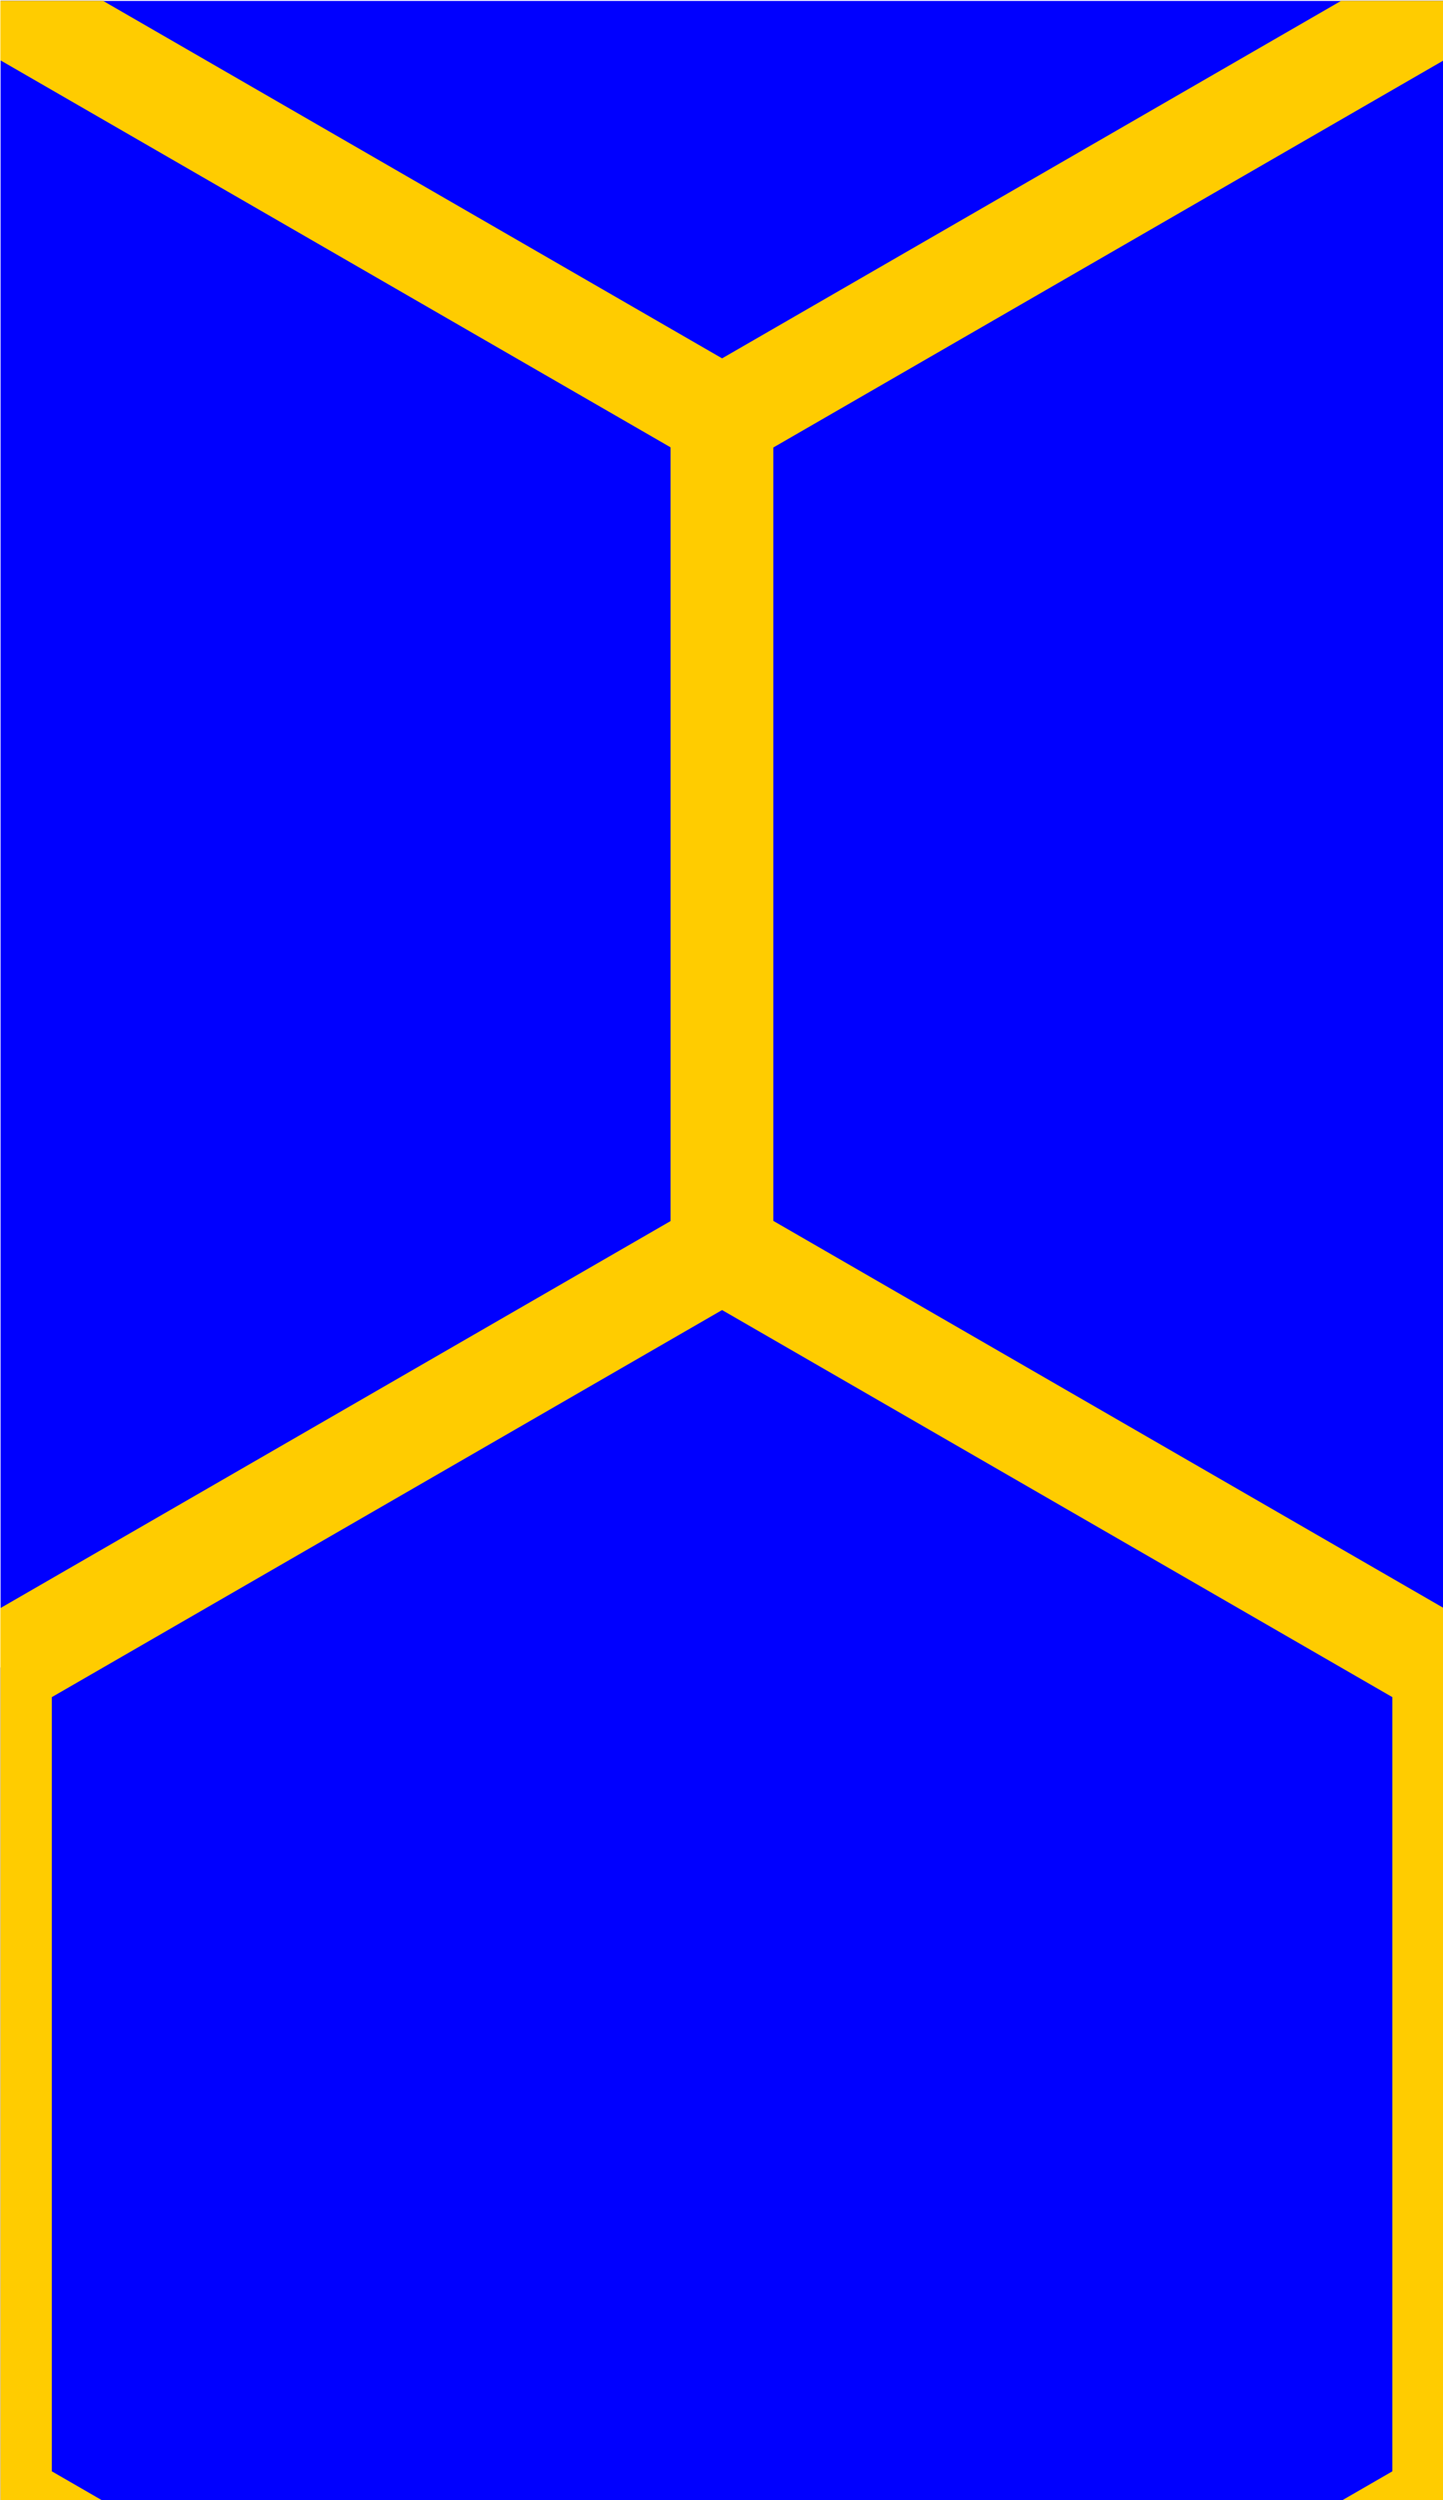
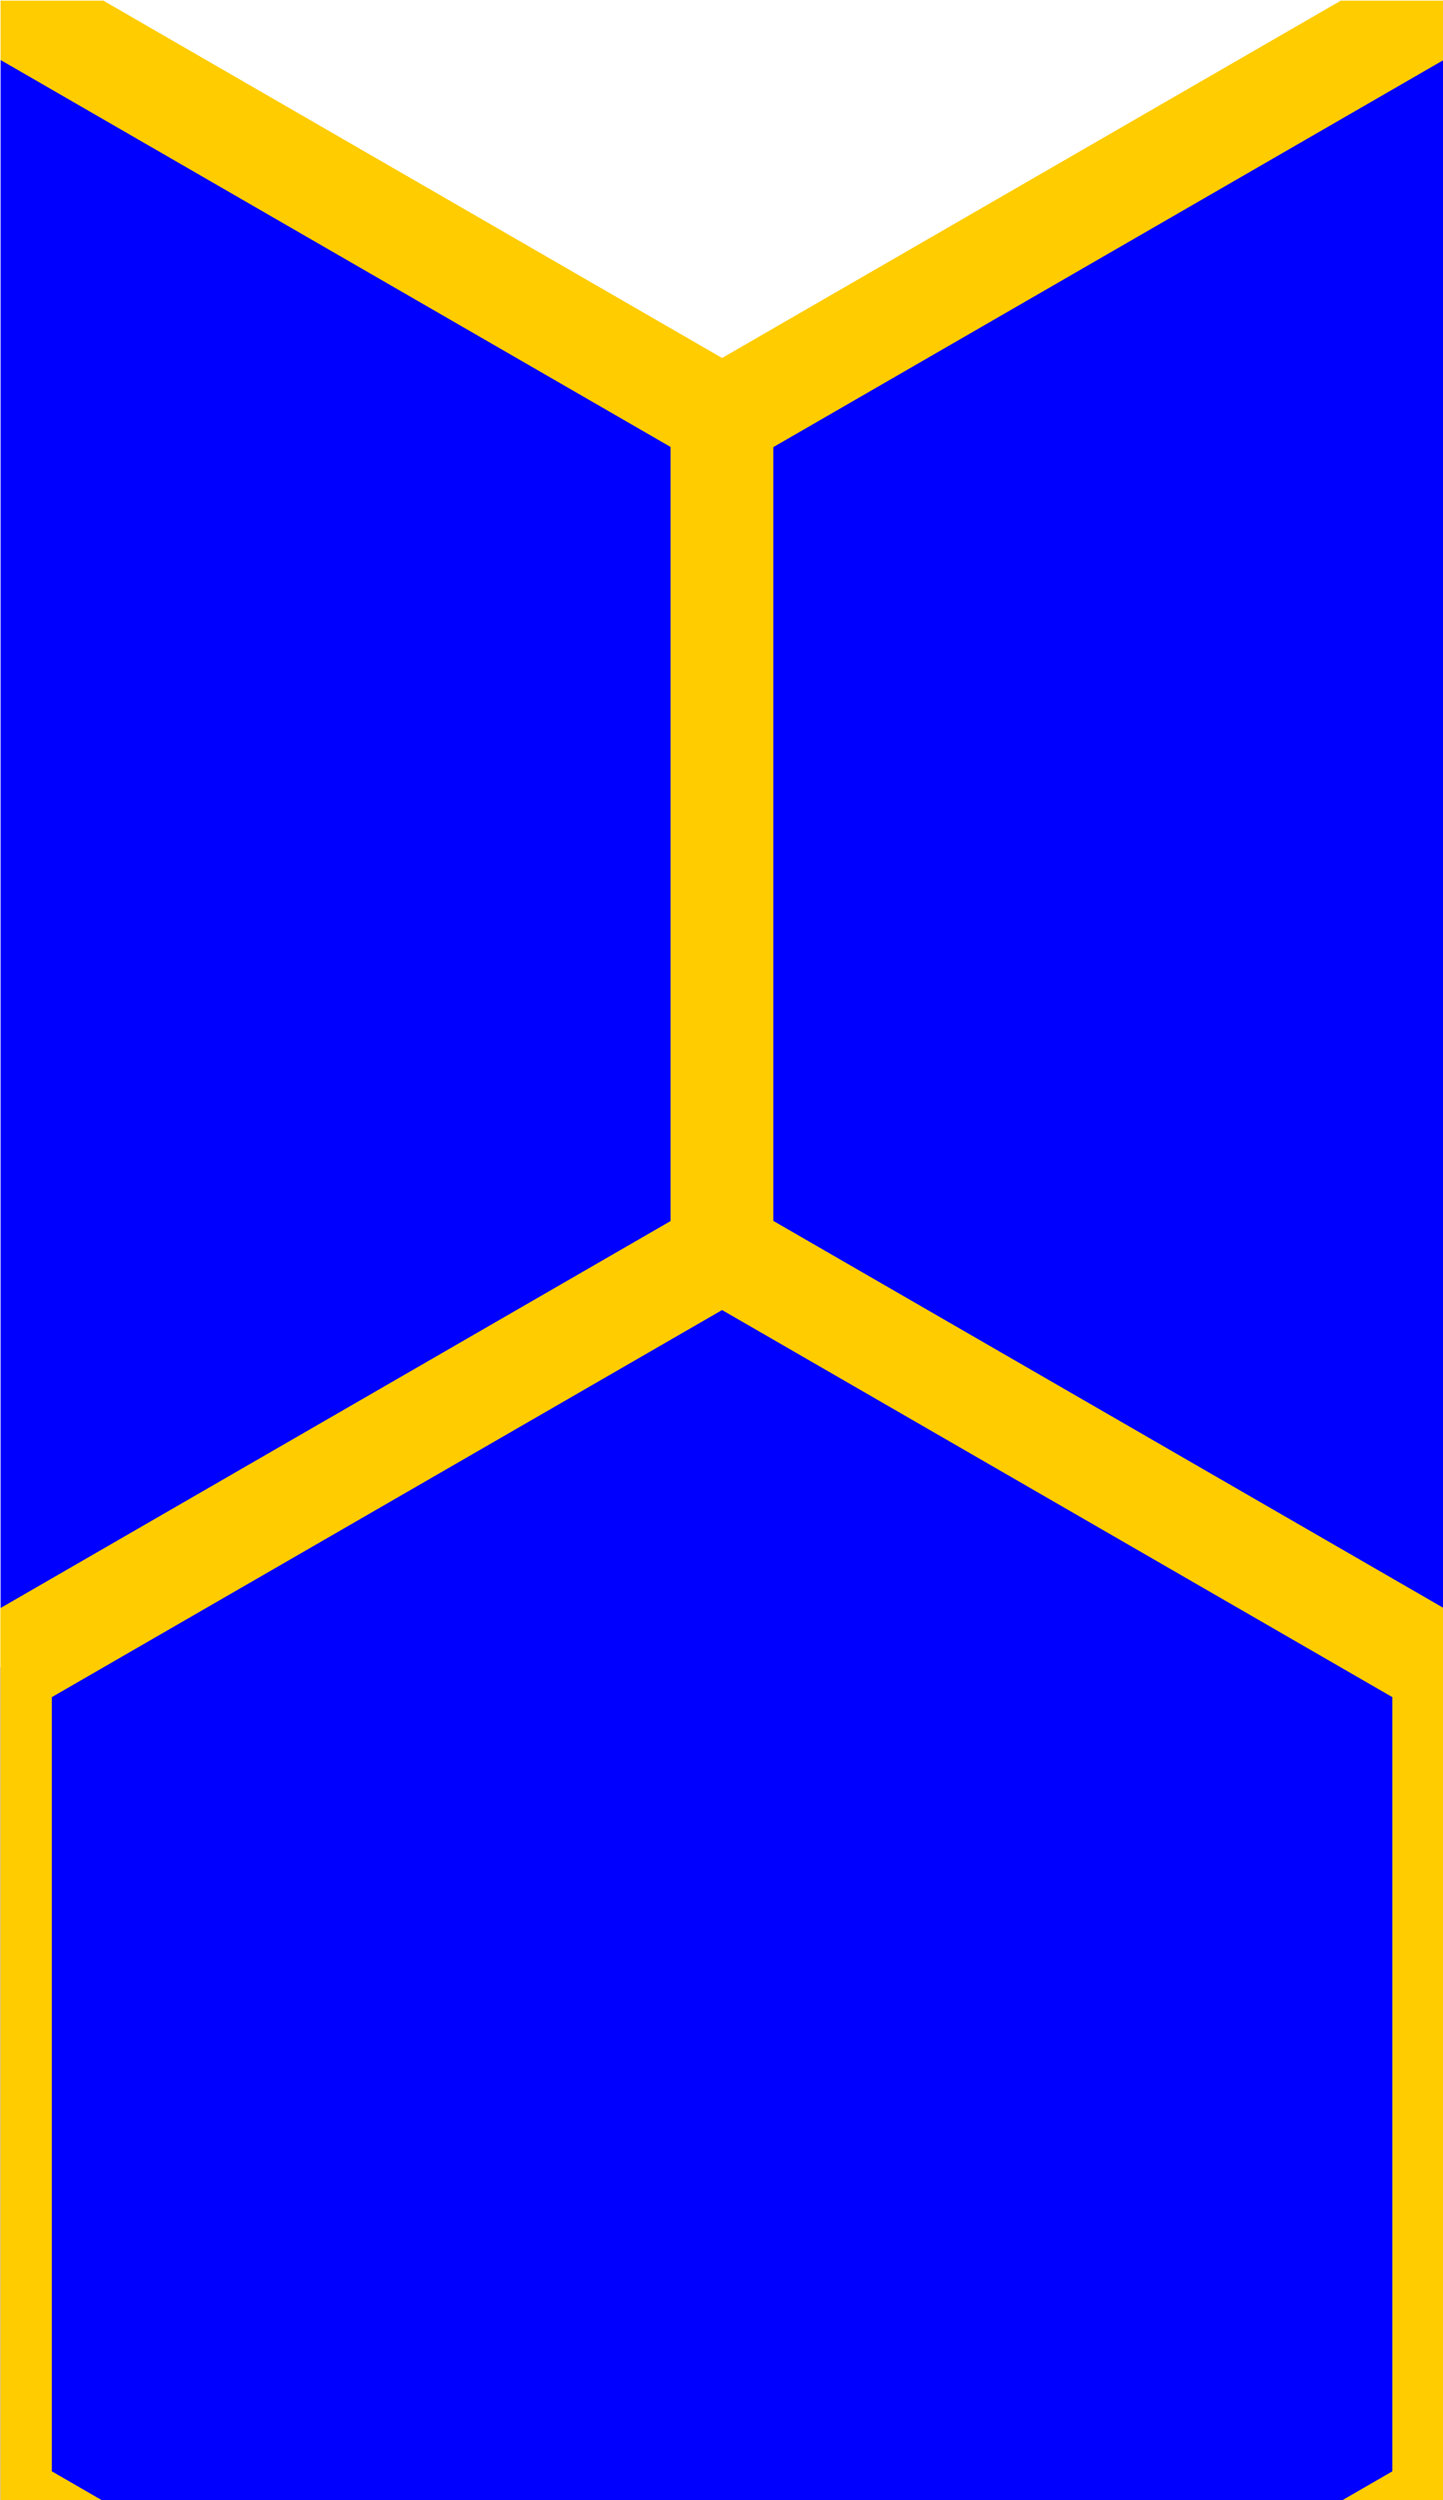
<svg xmlns="http://www.w3.org/2000/svg" width="56.718mm" height="98.238mm" viewBox="0 0 56.718 98.238" version="1.1" id="svg1">
  <defs id="defs1">
    <clipPath clipPathUnits="userSpaceOnUse" id="clipPath6">
      <rect style="fill:#ac9d93;fill-opacity:1;fill-rule:evenodd;stroke:none;stroke-width:3.873" id="rect7" width="54.919" height="95.122" x="67.633" y="59.572" />
    </clipPath>
    <clipPath clipPathUnits="userSpaceOnUse" id="clipPath7">
      <rect style="fill:#ac9d93;fill-opacity:1;fill-rule:evenodd;stroke:none;stroke-width:3.873" id="rect8" width="54.919" height="95.122" x="67.633" y="154.694" />
    </clipPath>
    <clipPath clipPathUnits="userSpaceOnUse" id="clipPath8">
      <rect style="fill:#ac9d93;fill-opacity:1;fill-rule:evenodd;stroke:none;stroke-width:3.873" id="rect9" width="54.919" height="95.122" x="40.174" y="107.133" />
    </clipPath>
    <clipPath clipPathUnits="userSpaceOnUse" id="clipPath9">
      <rect style="fill:#ac9d93;fill-opacity:1;fill-rule:evenodd;stroke:none;stroke-width:3.873" id="rect10" width="54.919" height="95.122" x="95.093" y="107.133" />
    </clipPath>
  </defs>
  <g id="layer1" transform="translate(-66.585,-106.135)">
    <g id="g10">
      <path style="fill:#0000ff;fill-opacity:1;fill-rule:evenodd;stroke:#ffcc00;stroke-width:3.911" id="path2" d="m 95.093,170.548 -27.459,-15.854 -10e-7,-31.707 27.459,-15.854 27.459,15.854 0,31.707 z" transform="matrix(1.033,0,0,1.033,-31.623,-4.508)" clip-path="url(#clipPath9)" />
      <path style="fill:#0000ff;fill-opacity:1;fill-rule:evenodd;stroke:#ffcc00;stroke-width:3.911" id="path4" d="m 95.093,170.548 -27.459,-15.854 -10e-7,-31.707 27.459,-15.854 27.459,15.854 0,31.707 z" transform="matrix(1.033,0,0,1.033,25.095,-4.508)" clip-path="url(#clipPath8)" />
-       <path style="fill:#0000ff;fill-opacity:1;fill-rule:evenodd;stroke:#ffcc00;stroke-width:3.911" id="path5" d="m 95.093,170.548 -27.459,-15.854 -10e-7,-31.707 27.459,-15.854 27.459,15.854 0,31.707 z" transform="matrix(1.033,0,0,1.033,-3.264,-53.627)" clip-path="url(#clipPath7)" />
      <path style="fill:#0000ff;fill-opacity:1;fill-rule:evenodd;stroke:#ffcc00;stroke-width:3.911" id="path6" d="m 95.093,170.548 -27.459,-15.854 -10e-7,-31.707 27.459,-15.854 27.459,15.854 0,31.707 z" transform="matrix(1.033,0,0,1.033,-3.264,44.611)" clip-path="url(#clipPath6)" />
    </g>
  </g>
</svg>